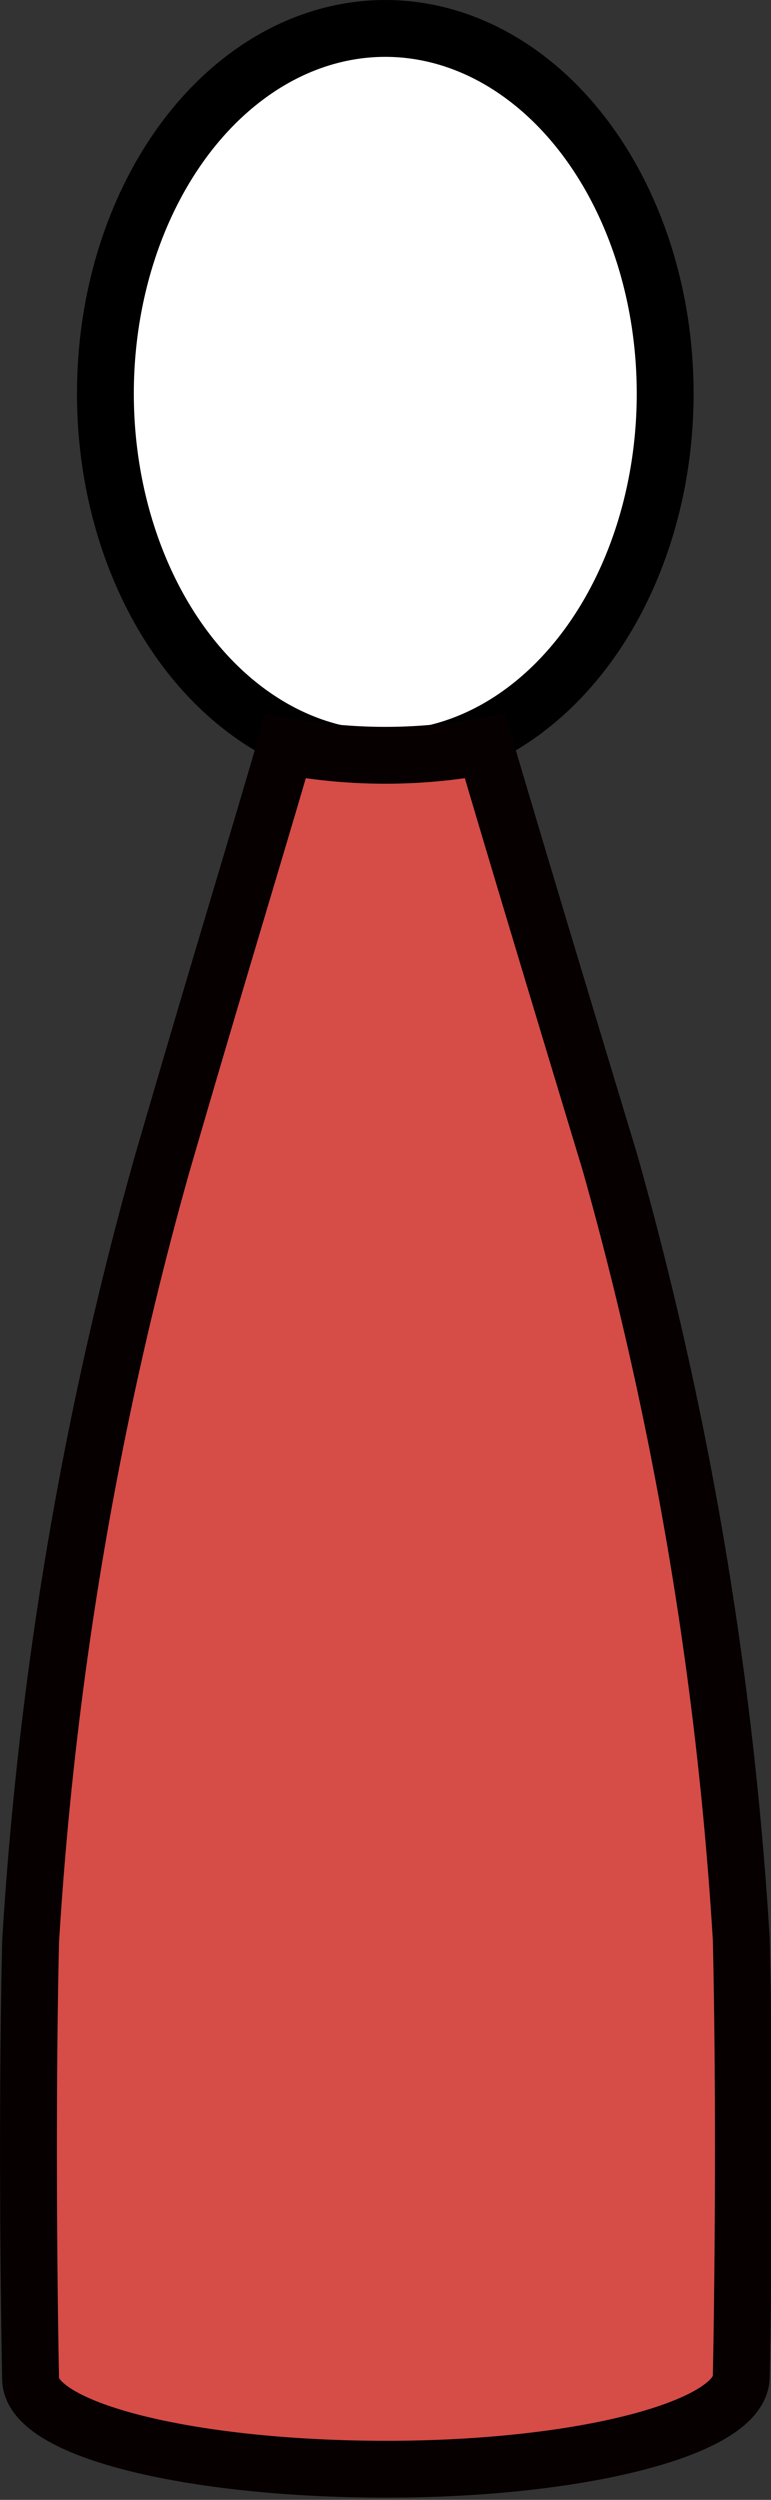
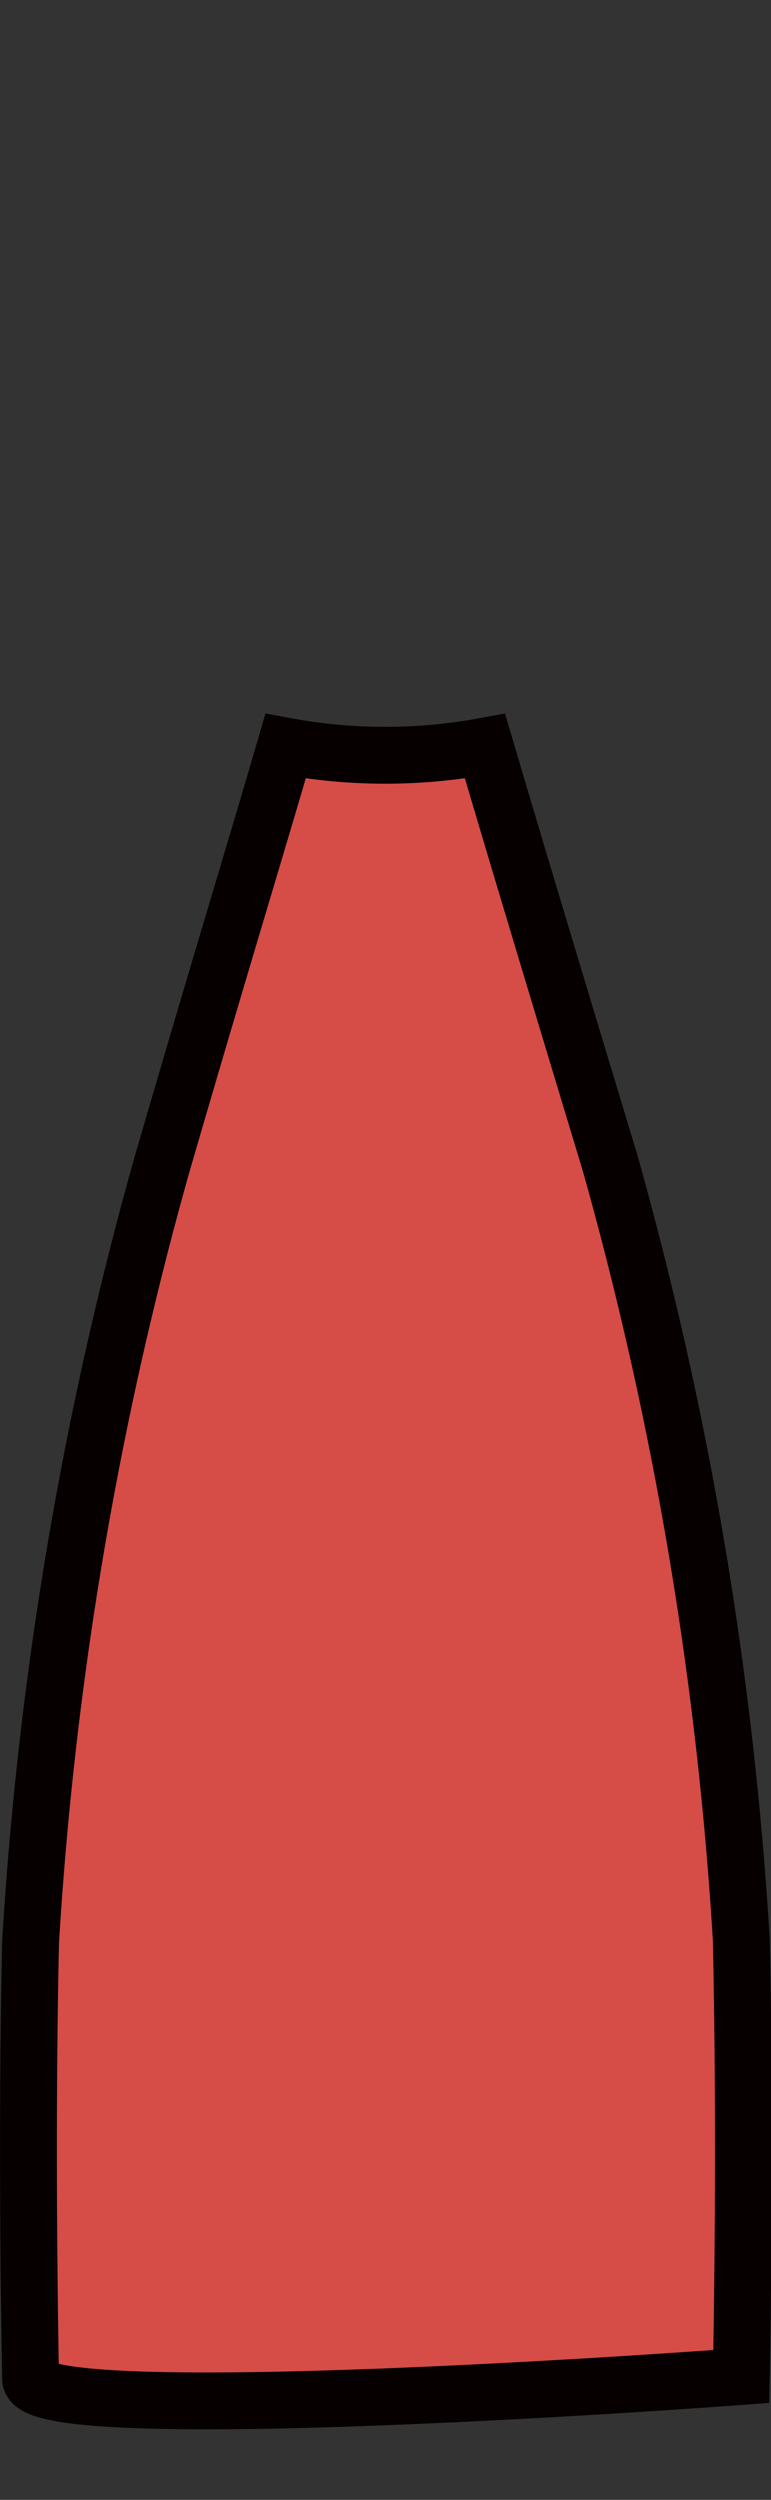
<svg xmlns="http://www.w3.org/2000/svg" width="17.63" height="57.16" viewBox="0 0 17.63 57.16">
  <rect x="0" y="0" width="17.63" height="57.16" fill="#333333" stroke="none" />
  <defs>
    <style>.cls-1{fill:#fff;stroke:#000;}.cls-1,.cls-2{stroke-miterlimit:10;stroke-width:1.3px;}.cls-2{fill:#d64c47;stroke:#060001;}</style>
  </defs>
  <title>アセット 4</title>
  <g id="レイヤー_2" data-name="レイヤー 2">
    <g id="top">
-       <ellipse class="cls-1" cx="8.81" cy="9" rx="6.4" ry="8.35" />
-       <path class="cls-2" d="M11.09,17.06c.69,2.34,1.49,5,2.86,9.53a84.44,84.44,0,0,1,3,17.75c.11,4.89,0,10,0,10h0c0,1.17-3.63,2.12-8.11,2.12S.7,55.56.7,54.39h0s-.11-5.16,0-10a84.43,84.43,0,0,1,3-17.75C5.05,22,5.85,19.4,6.53,17.06A12.48,12.48,0,0,0,11.09,17.06Z" />
+       <path class="cls-2" d="M11.09,17.06c.69,2.34,1.49,5,2.86,9.53a84.44,84.44,0,0,1,3,17.75c.11,4.89,0,10,0,10h0S.7,55.56.7,54.39h0s-.11-5.16,0-10a84.43,84.43,0,0,1,3-17.75C5.05,22,5.85,19.4,6.53,17.06A12.48,12.48,0,0,0,11.09,17.06Z" />
    </g>
  </g>
</svg>